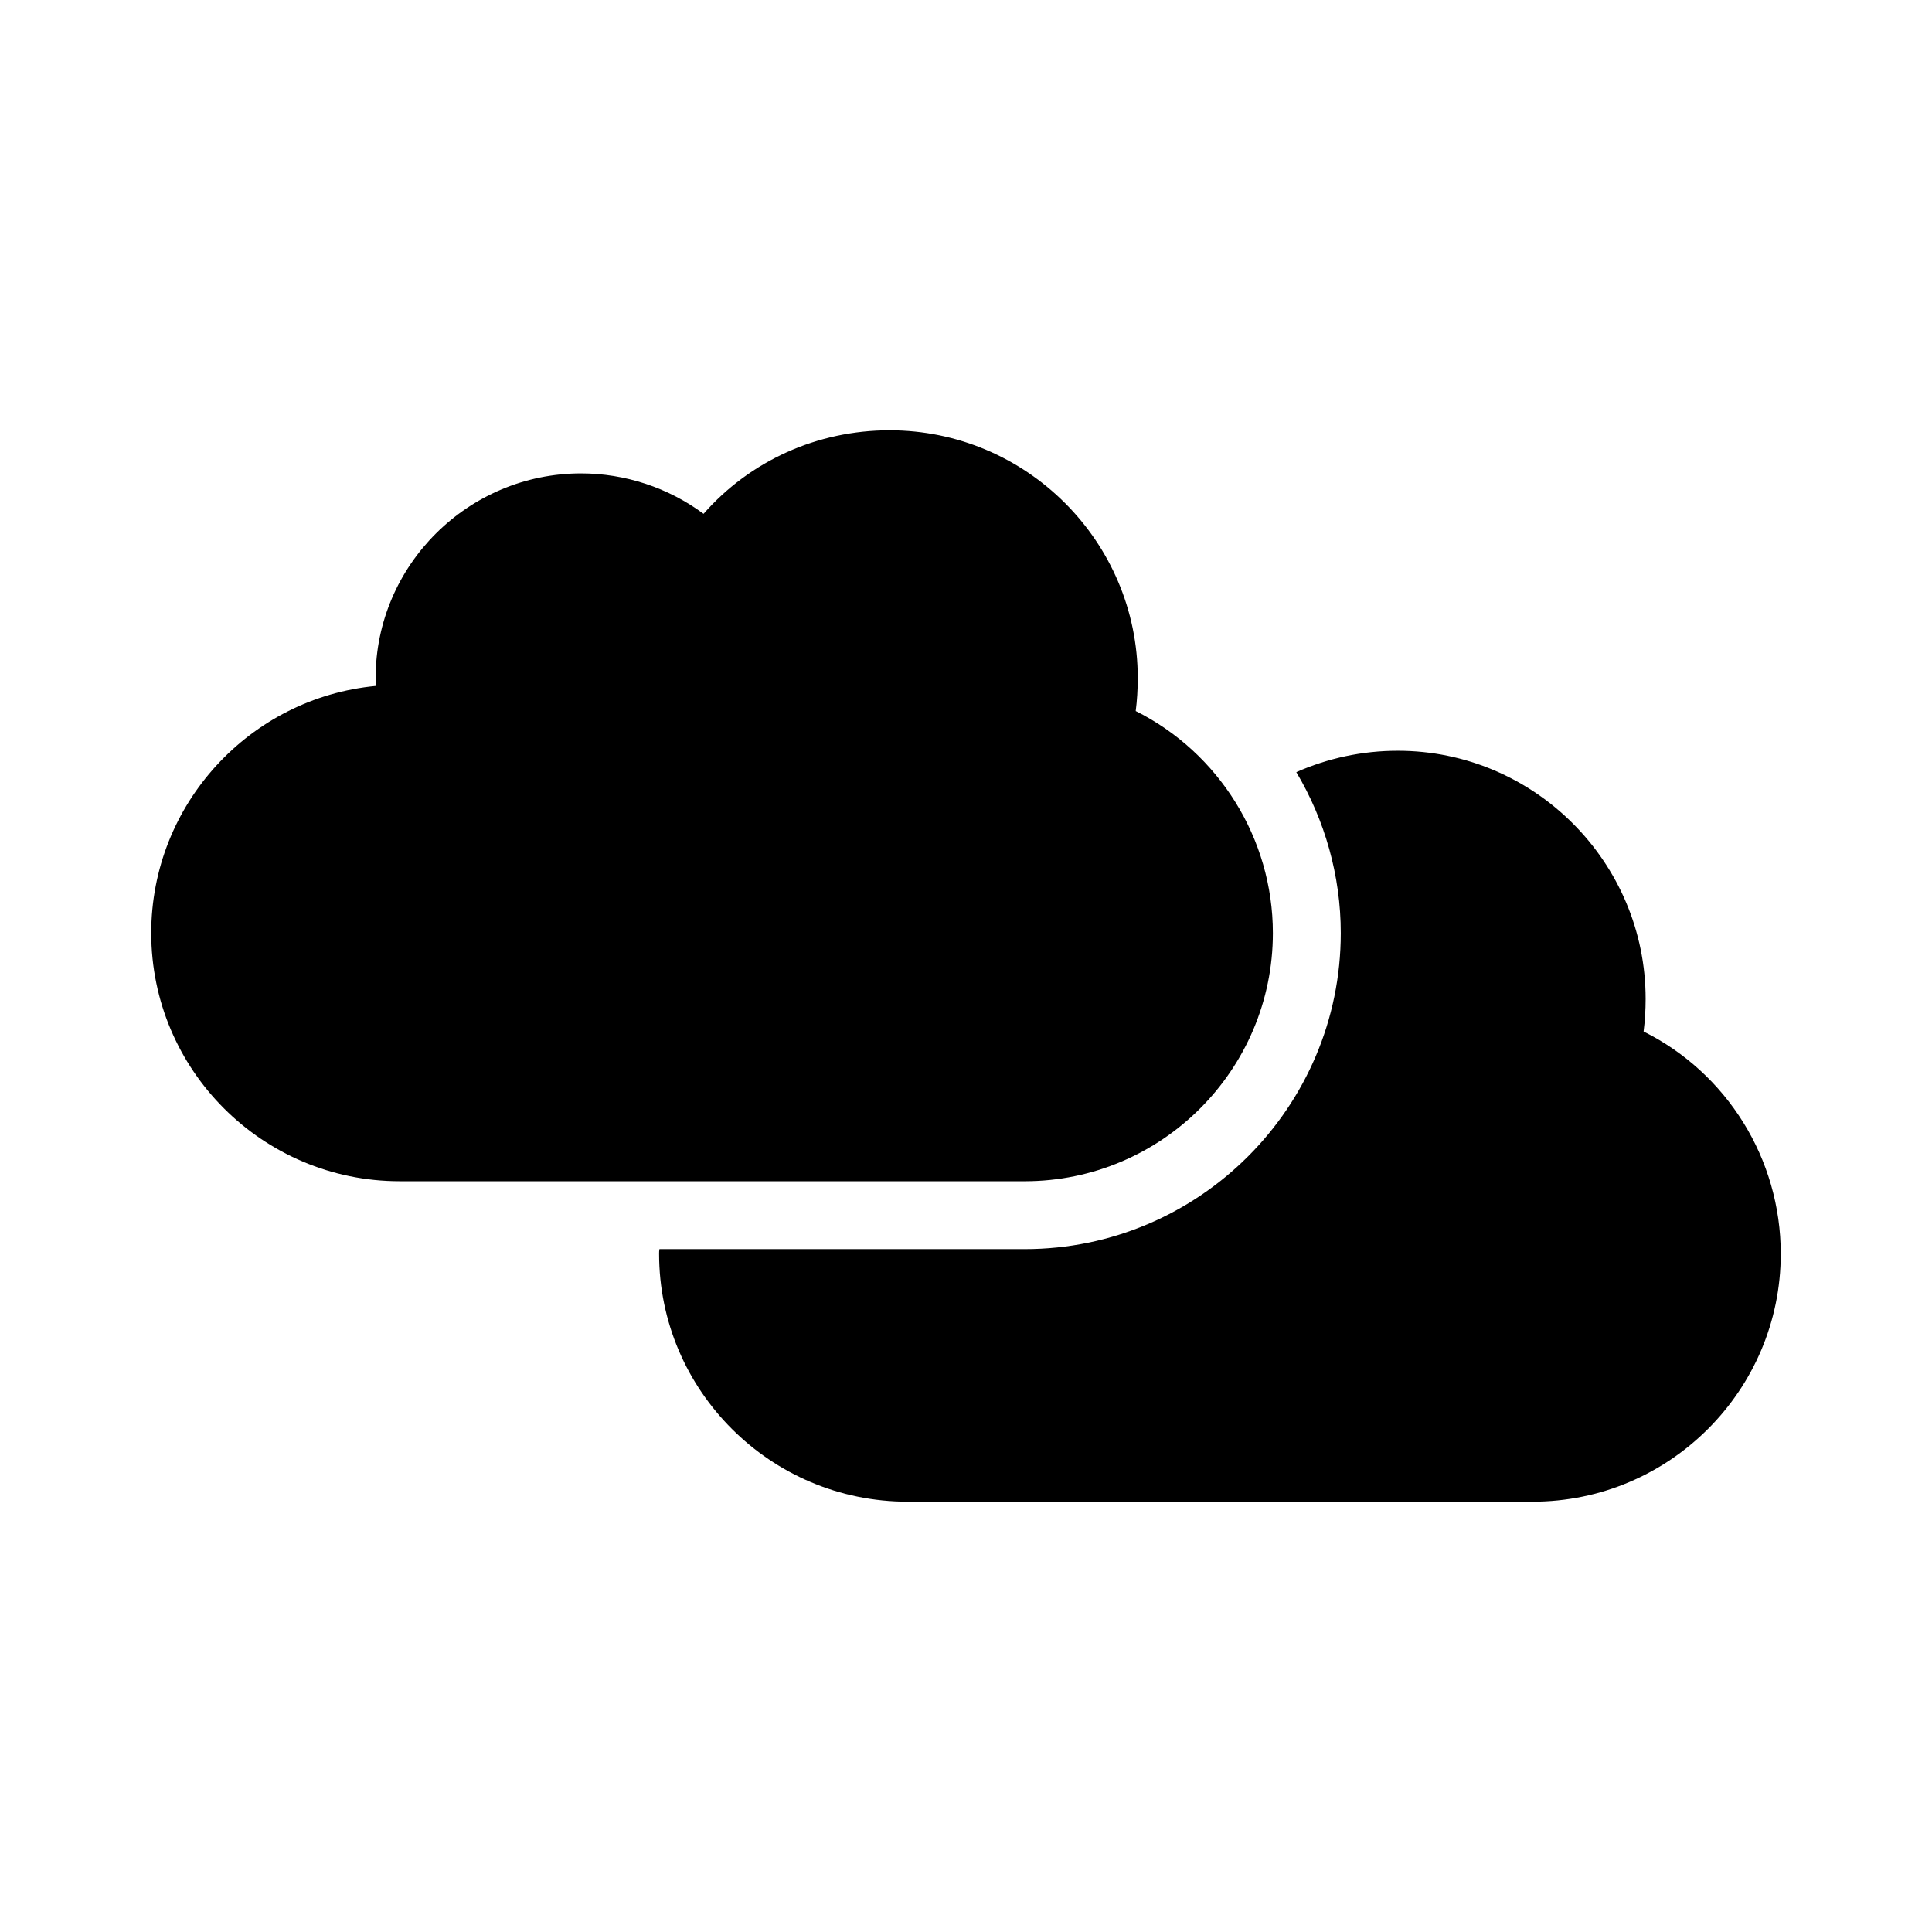
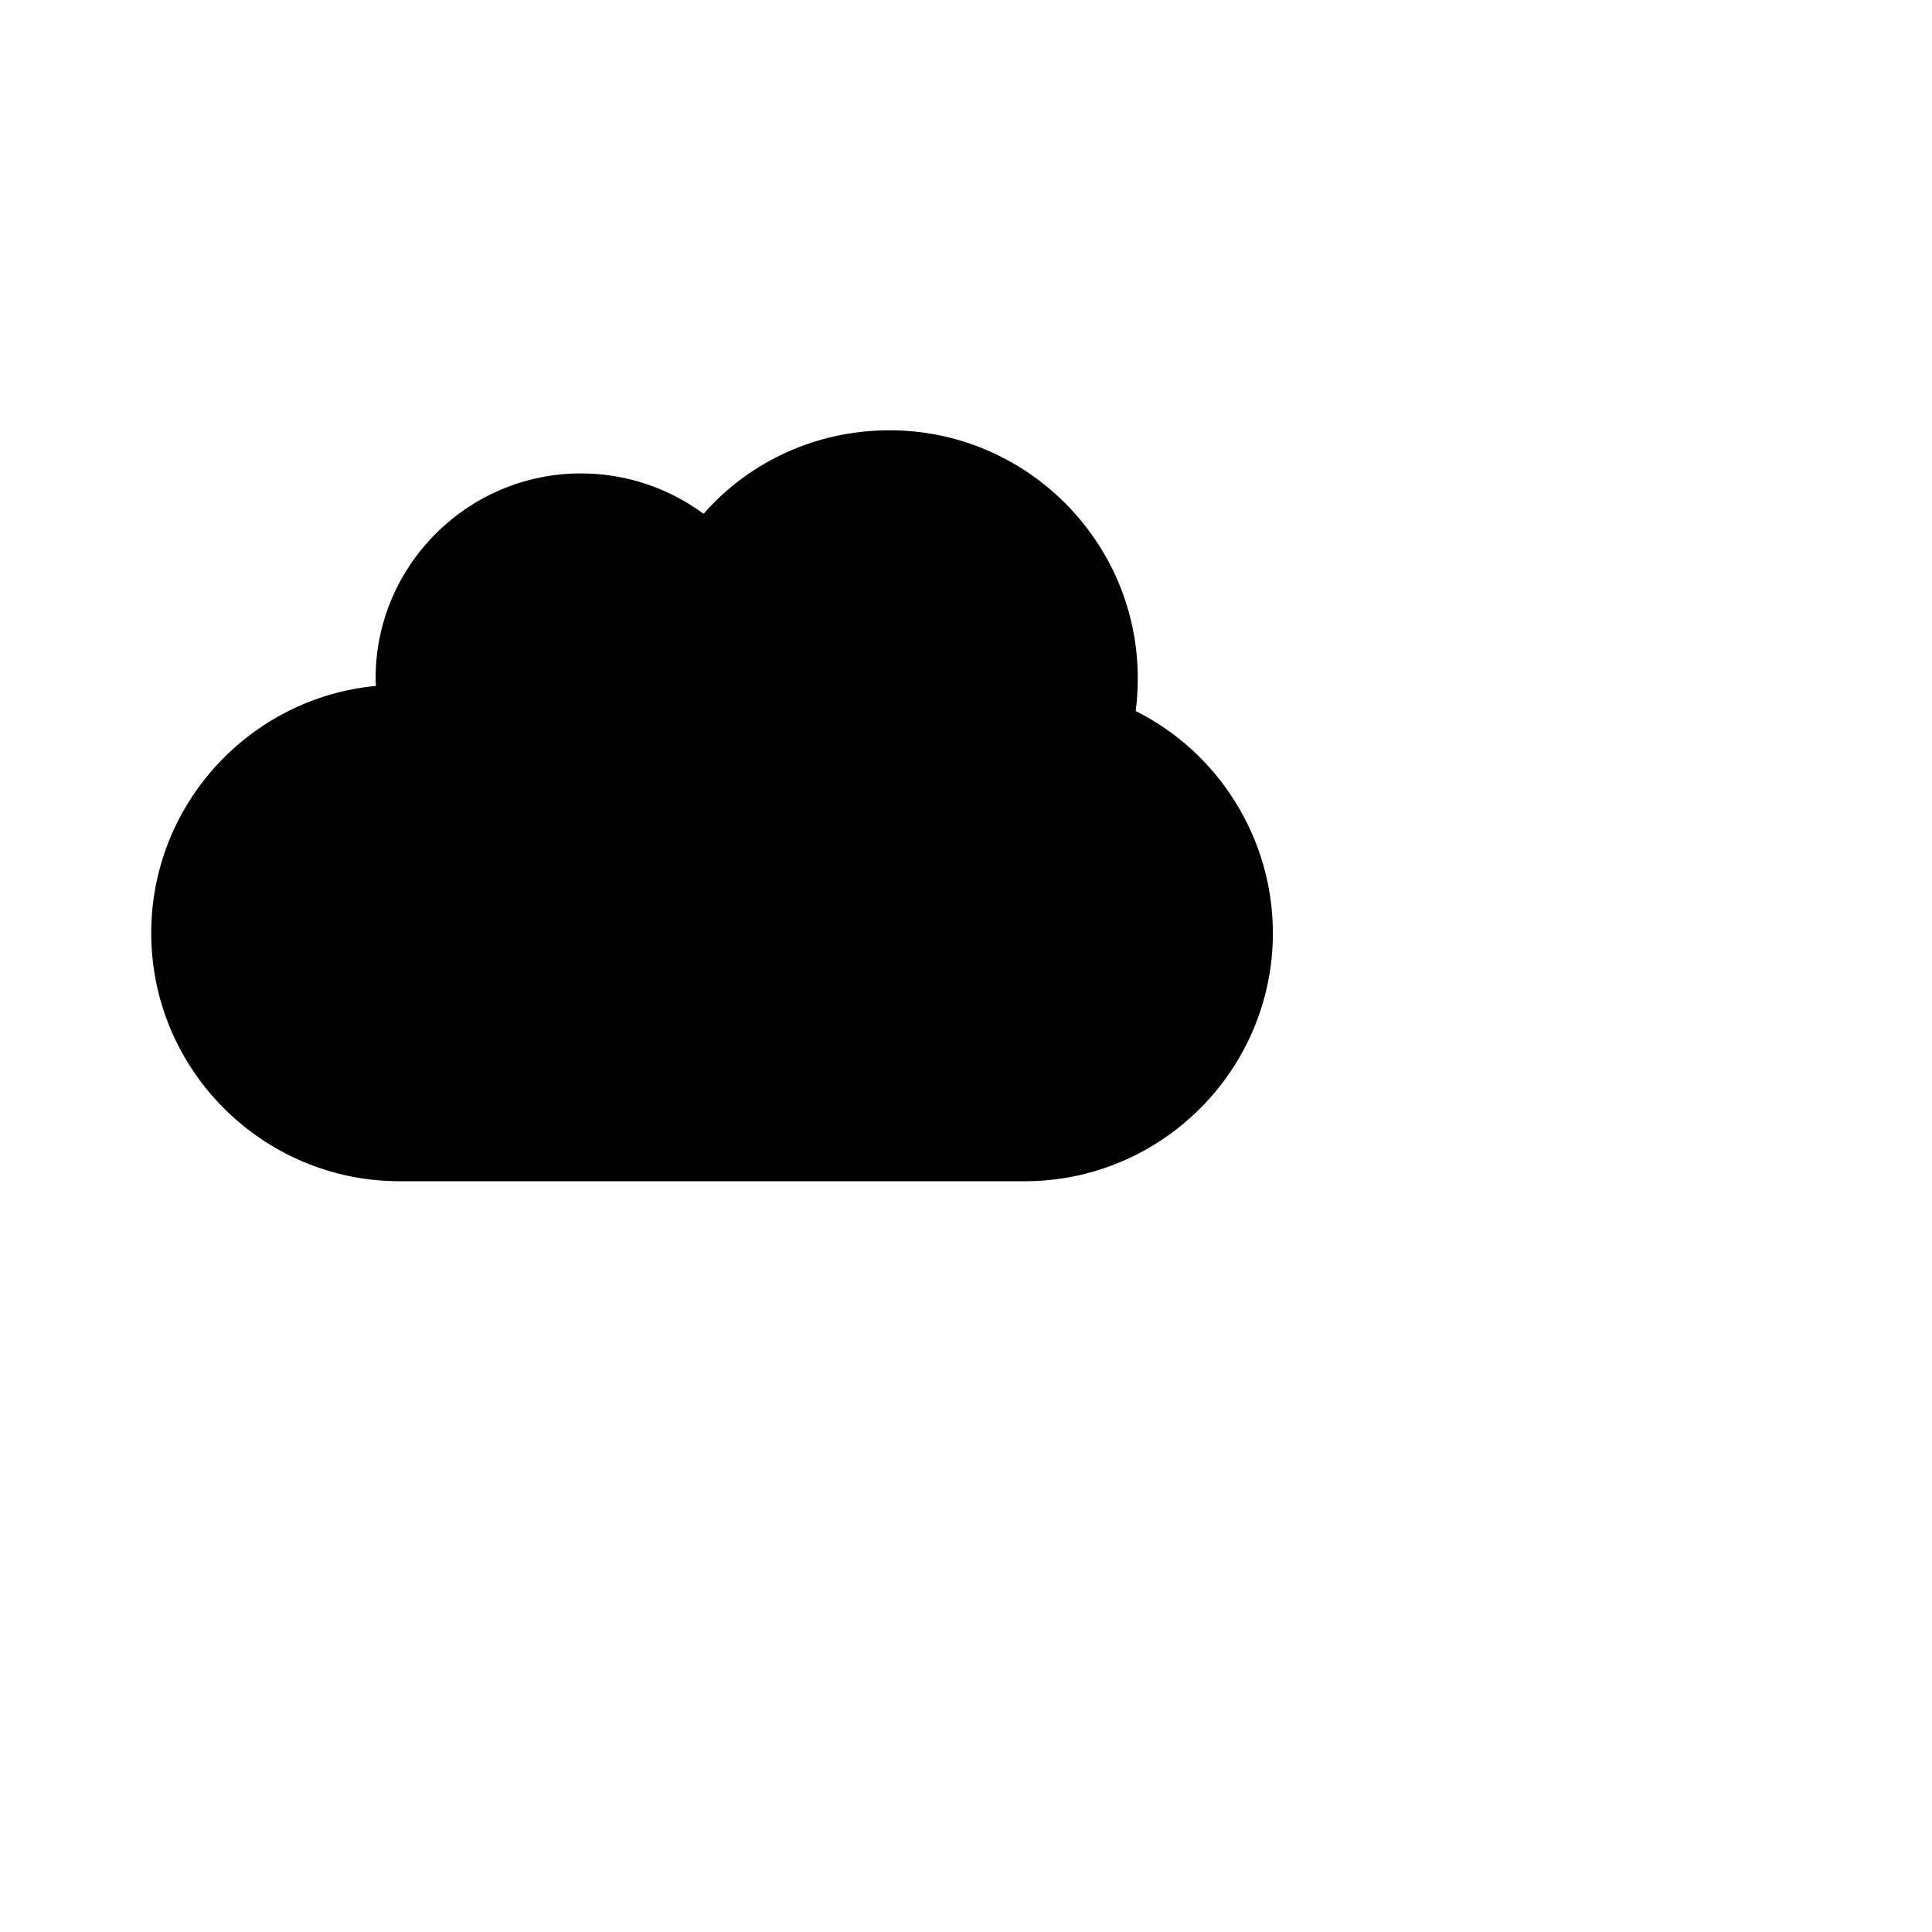
<svg xmlns="http://www.w3.org/2000/svg" fill="#000000" width="800px" height="800px" version="1.1" viewBox="144 144 512 512">
  <g>
    <path d="m249.93 457.04h165.63c36.258 0 65.766-29.508 65.766-65.766 0-25.102-14.395-47.863-36.348-58.84 0.359-2.789 0.539-5.758 0.539-8.727 0-36.168-29.508-65.676-65.766-65.676-19.164 0-36.977 8.098-49.301 22.133-9.355-6.926-20.781-10.707-32.477-10.707-29.957 0-54.43 24.383-54.43 54.25 0 0.719 0 1.348 0.09 2.07-33.375 3.148-59.555 31.309-59.555 65.496 0 36.254 29.508 65.766 65.852 65.766z" />
-     <path d="m579.57 417.36c0.359-2.789 0.539-5.668 0.539-8.637 0-36.258-29.508-65.766-65.676-65.766-9.445 0-18.531 1.98-26.898 5.668 7.559 12.684 11.785 27.441 11.785 42.645 0 46.152-37.605 83.758-83.758 83.758h-96.805c-0.09 0.449-0.09 0.809-0.09 1.258 0 36.168 29.508 65.676 65.855 65.676h165.63c36.254 0 65.766-29.508 65.766-65.676 0-25.191-14.305-47.949-36.348-58.926z" />
  </g>
</svg>